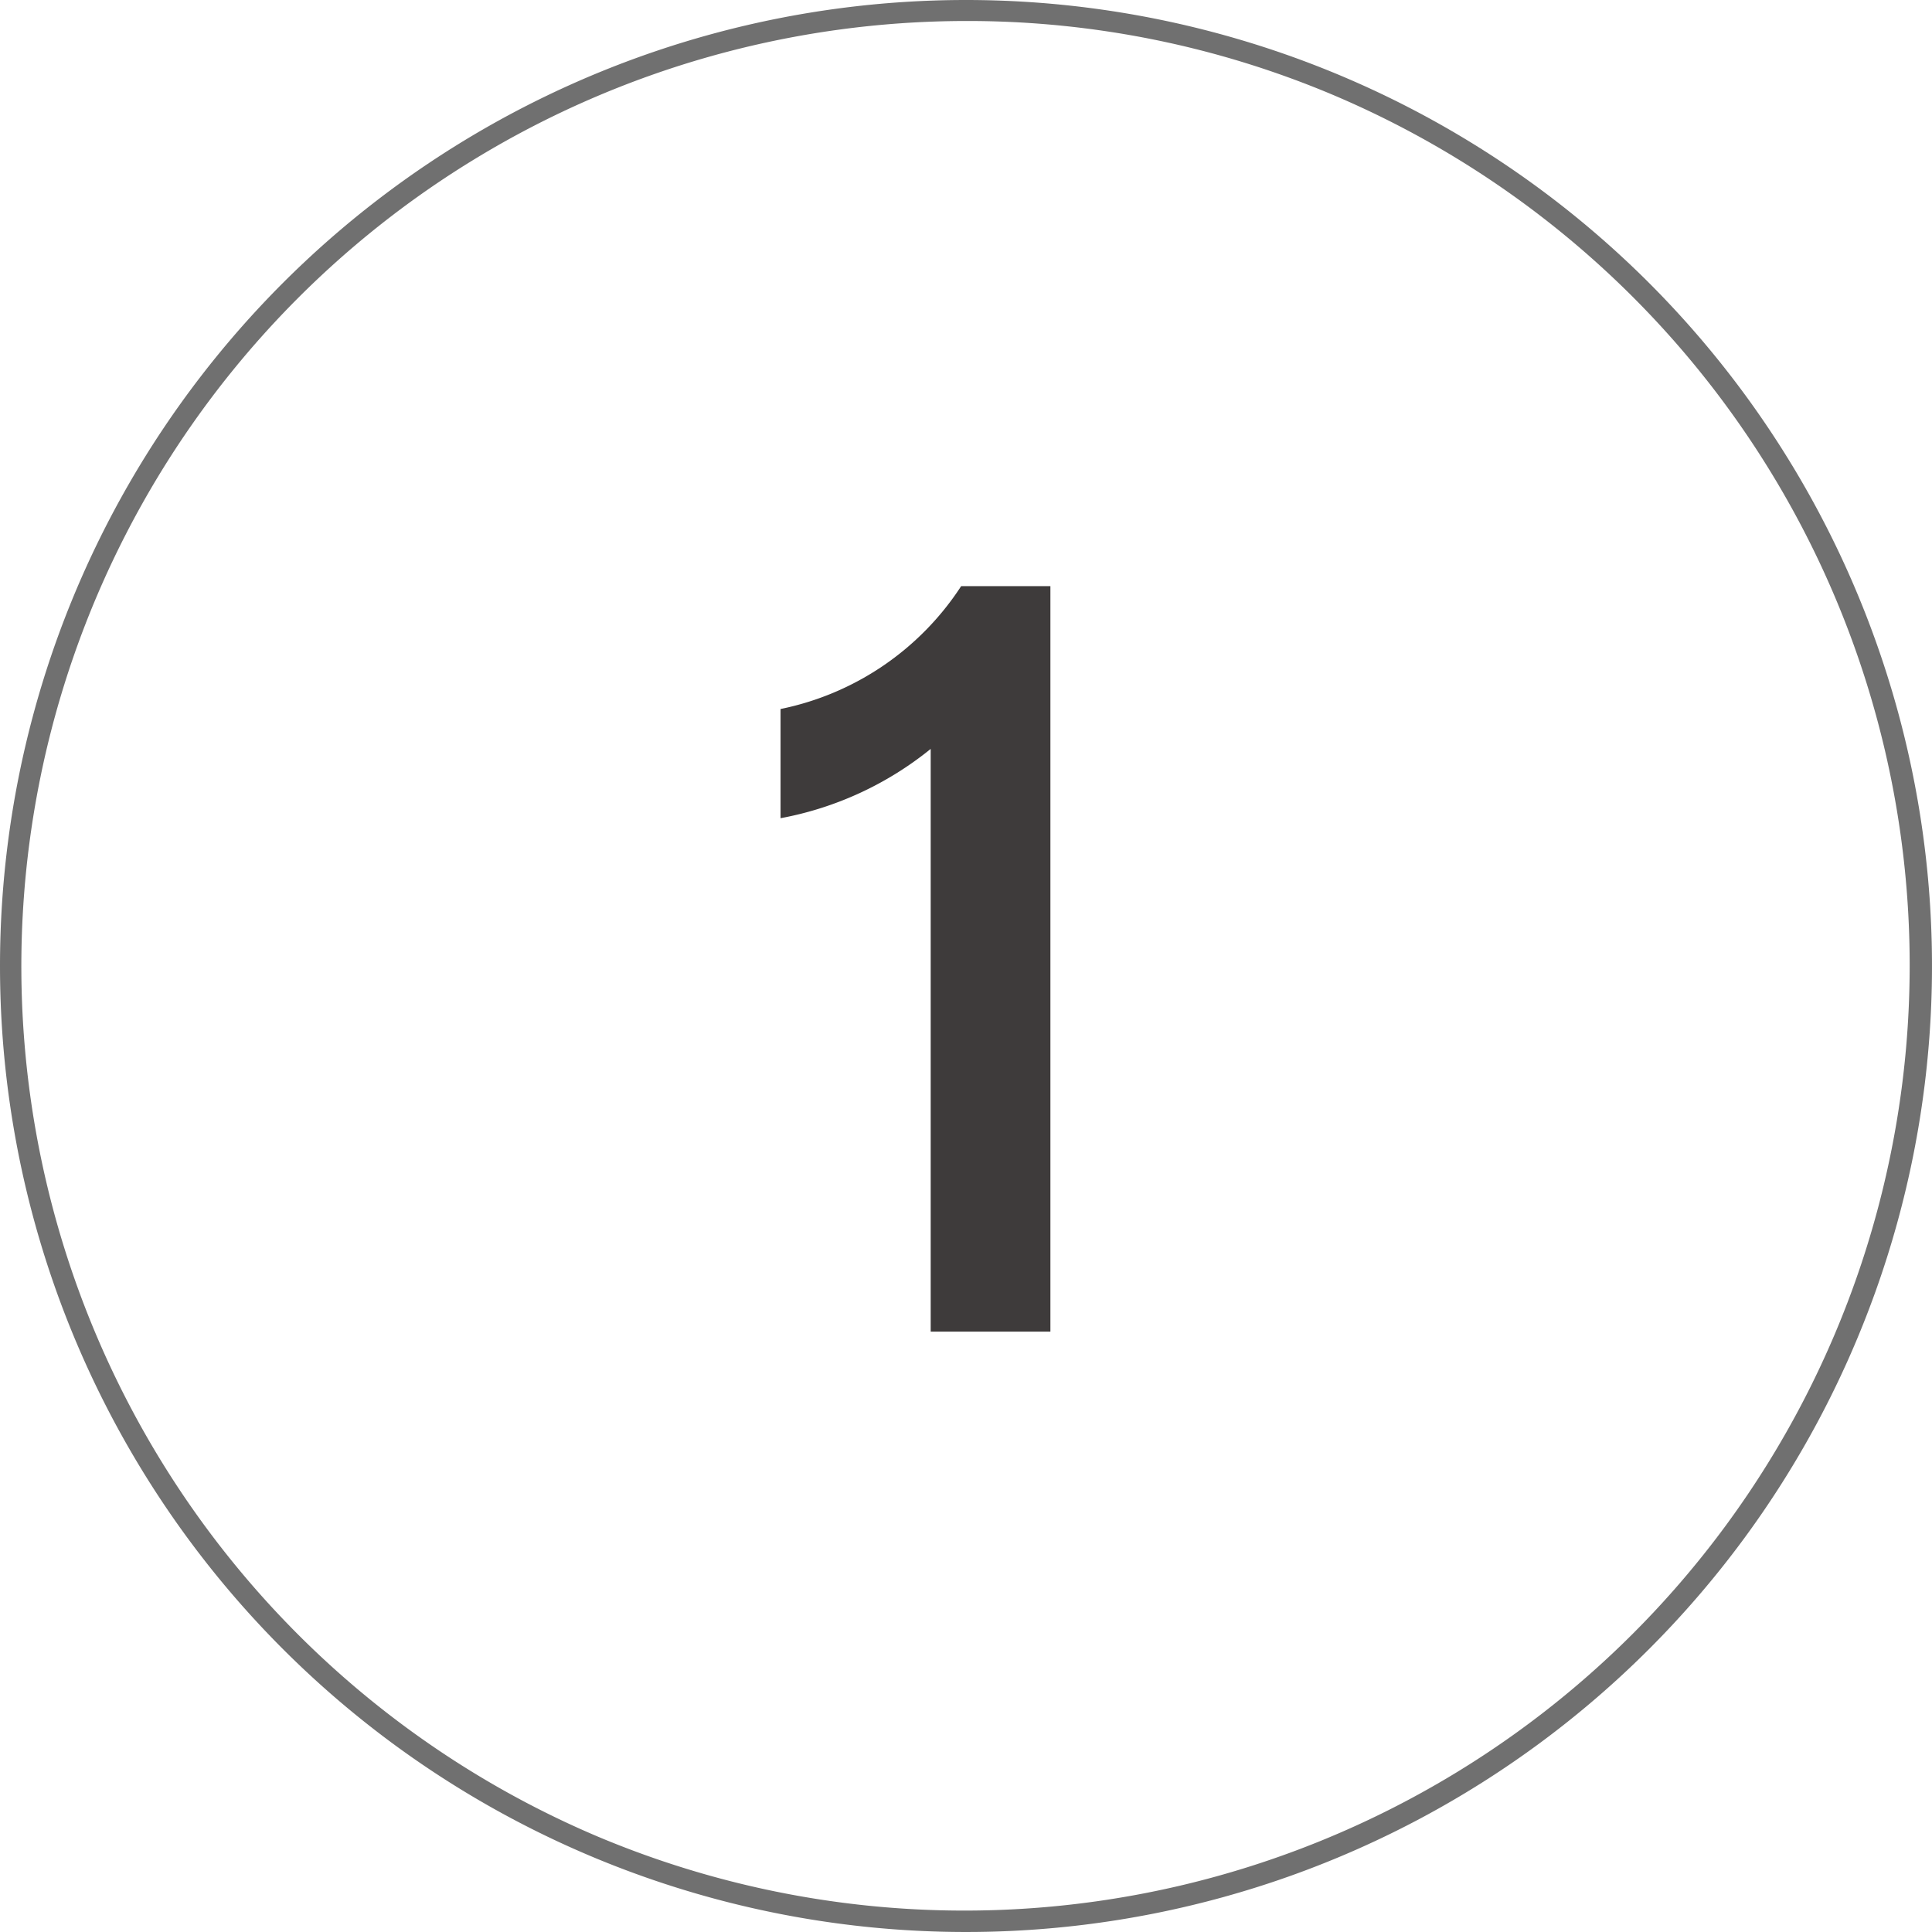
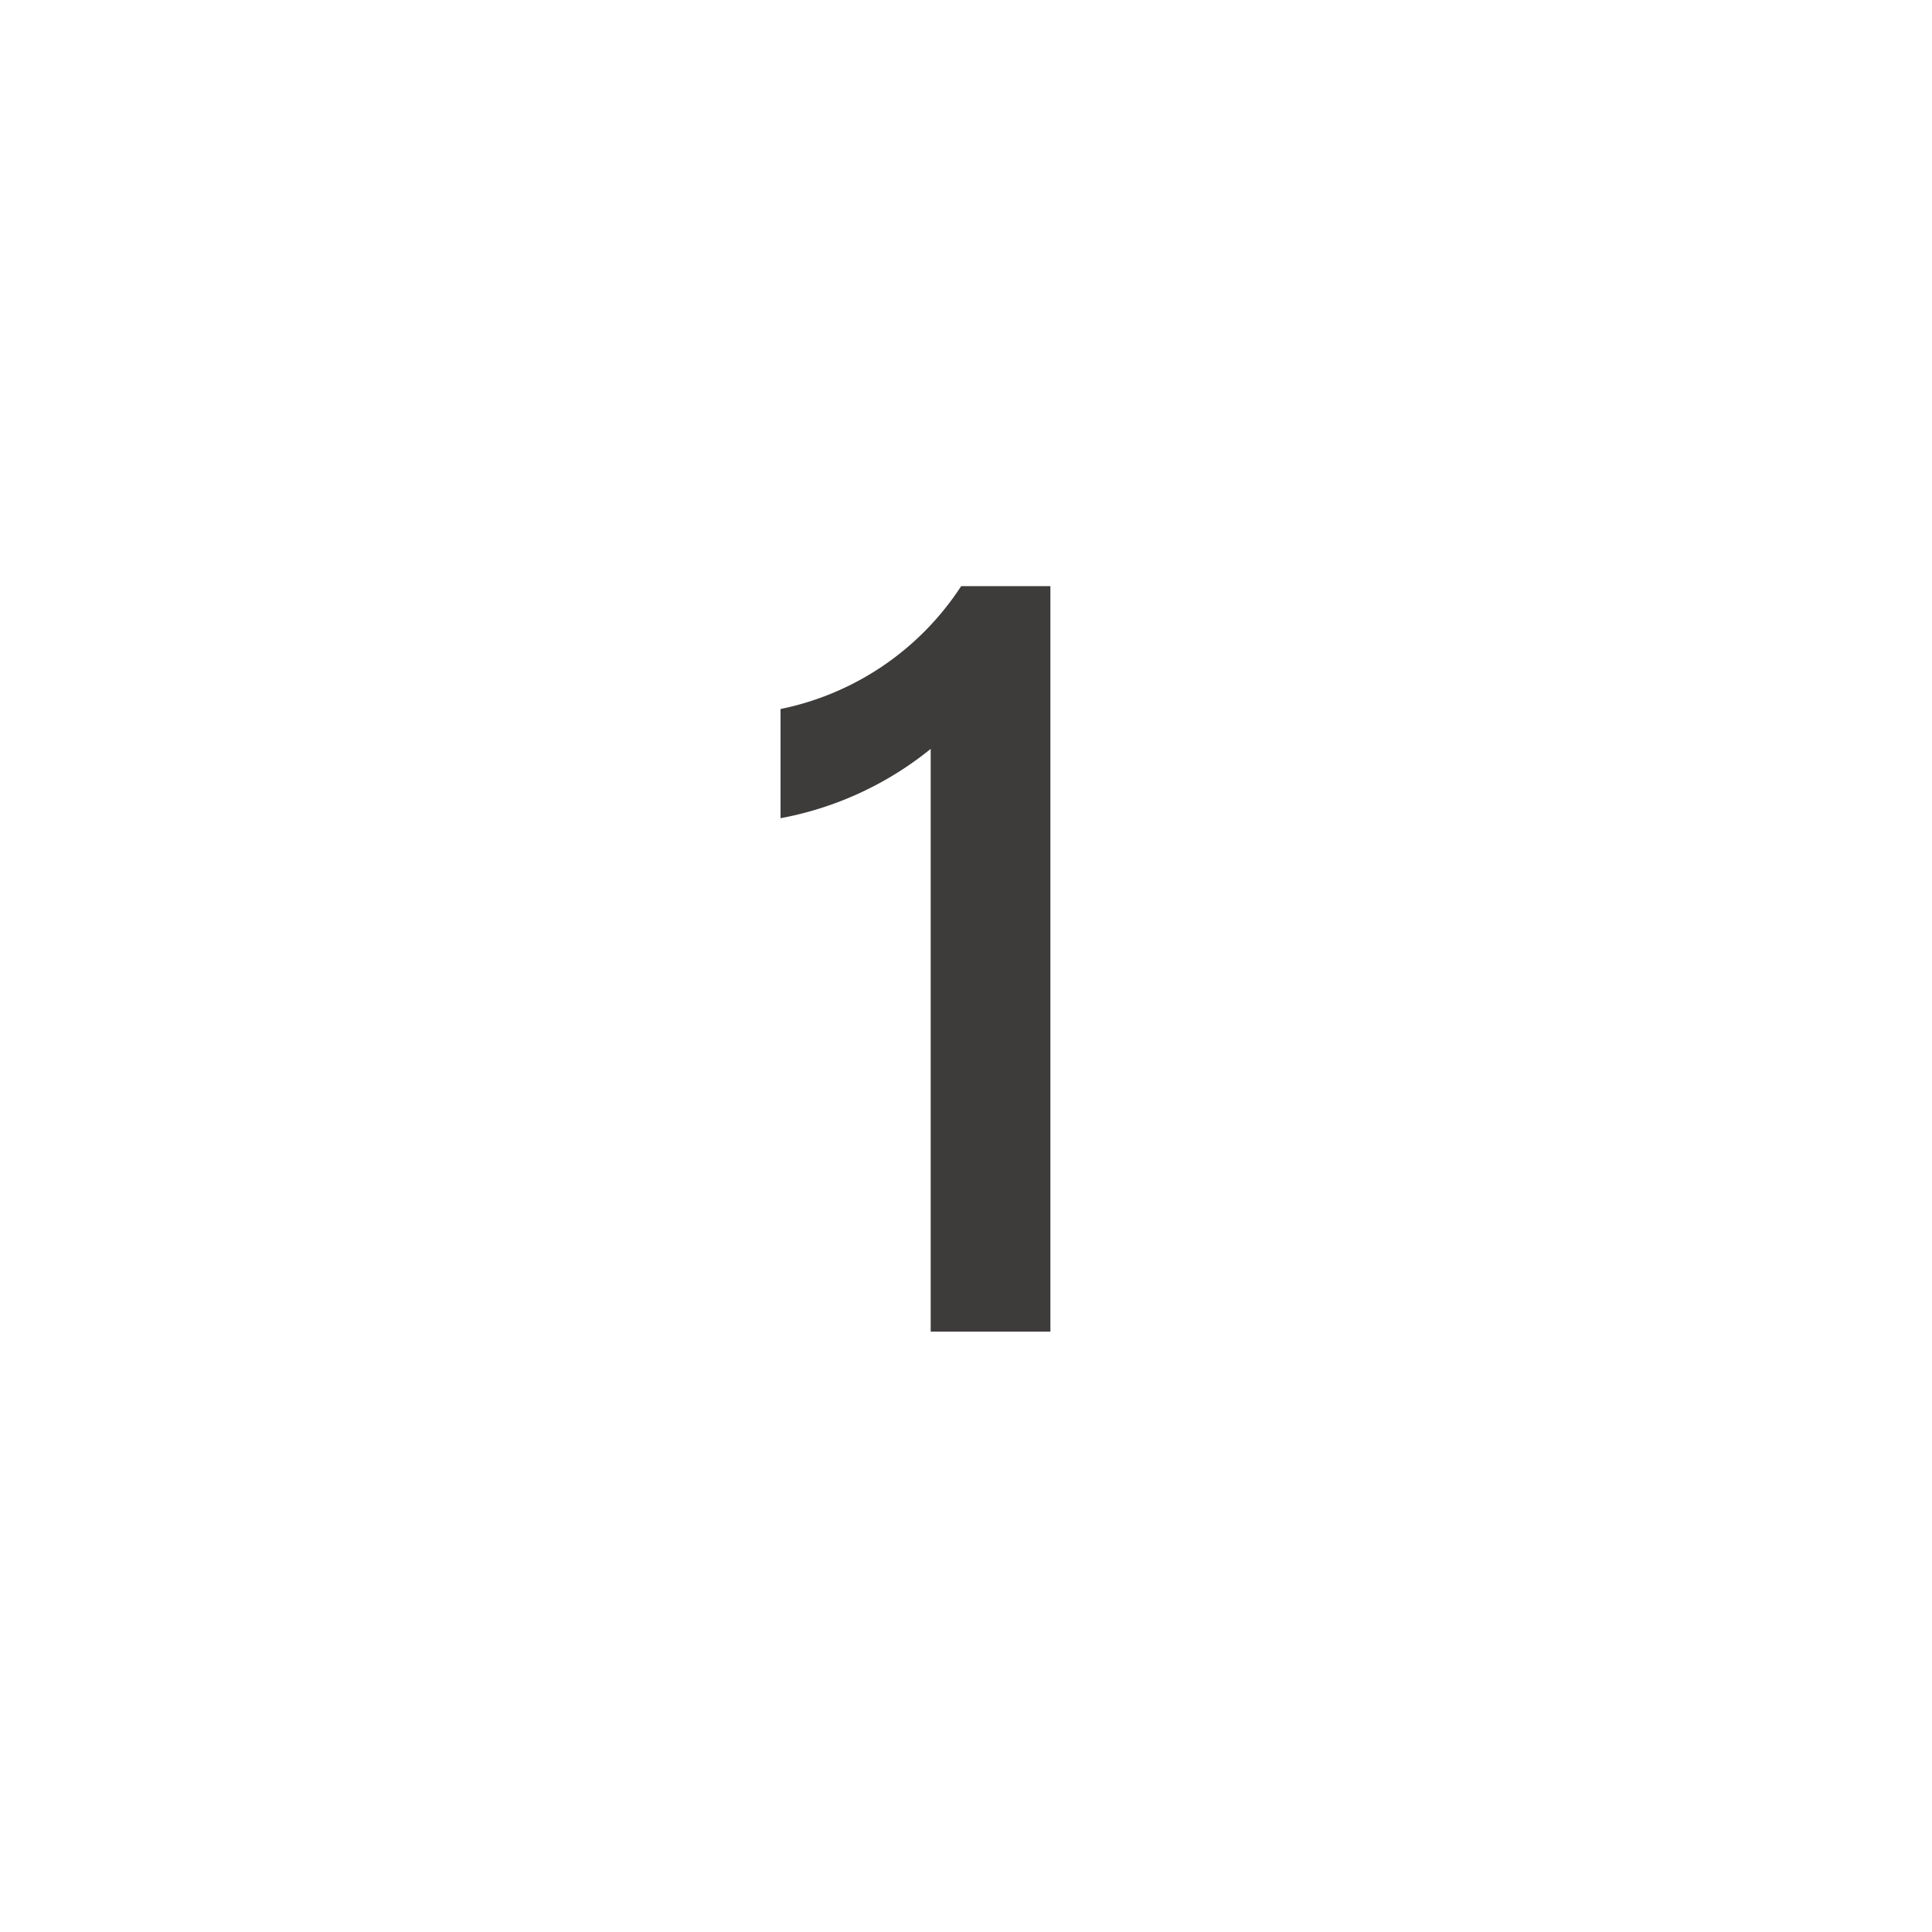
<svg xmlns="http://www.w3.org/2000/svg" width="92" height="92" viewBox="0 0 92 92">
  <g transform="translate(-122 -4188)">
-     <path d="M14.8,0V-35.5H10.55a13.462,13.462,0,0,1-8.6,5.85v5.2a15.982,15.982,0,0,0,7.15-3.3V0Z" transform="translate(157.219 4251.412)" fill="#3e3b3b" />
-     <path d="M46,1A45.012,45.012,0,0,0,28.484,87.464,45.012,45.012,0,0,0,63.516,4.536,44.717,44.717,0,0,0,46,1m0-1A46,46,0,1,1,0,46,46,46,0,0,1,46,0Z" transform="translate(122 4188)" fill="#707070" />
+     <path d="M14.8,0V-35.5H10.55a13.462,13.462,0,0,1-8.6,5.85v5.2a15.982,15.982,0,0,0,7.15-3.3V0" transform="translate(157.219 4251.412)" fill="#3e3b3b" />
  </g>
</svg>